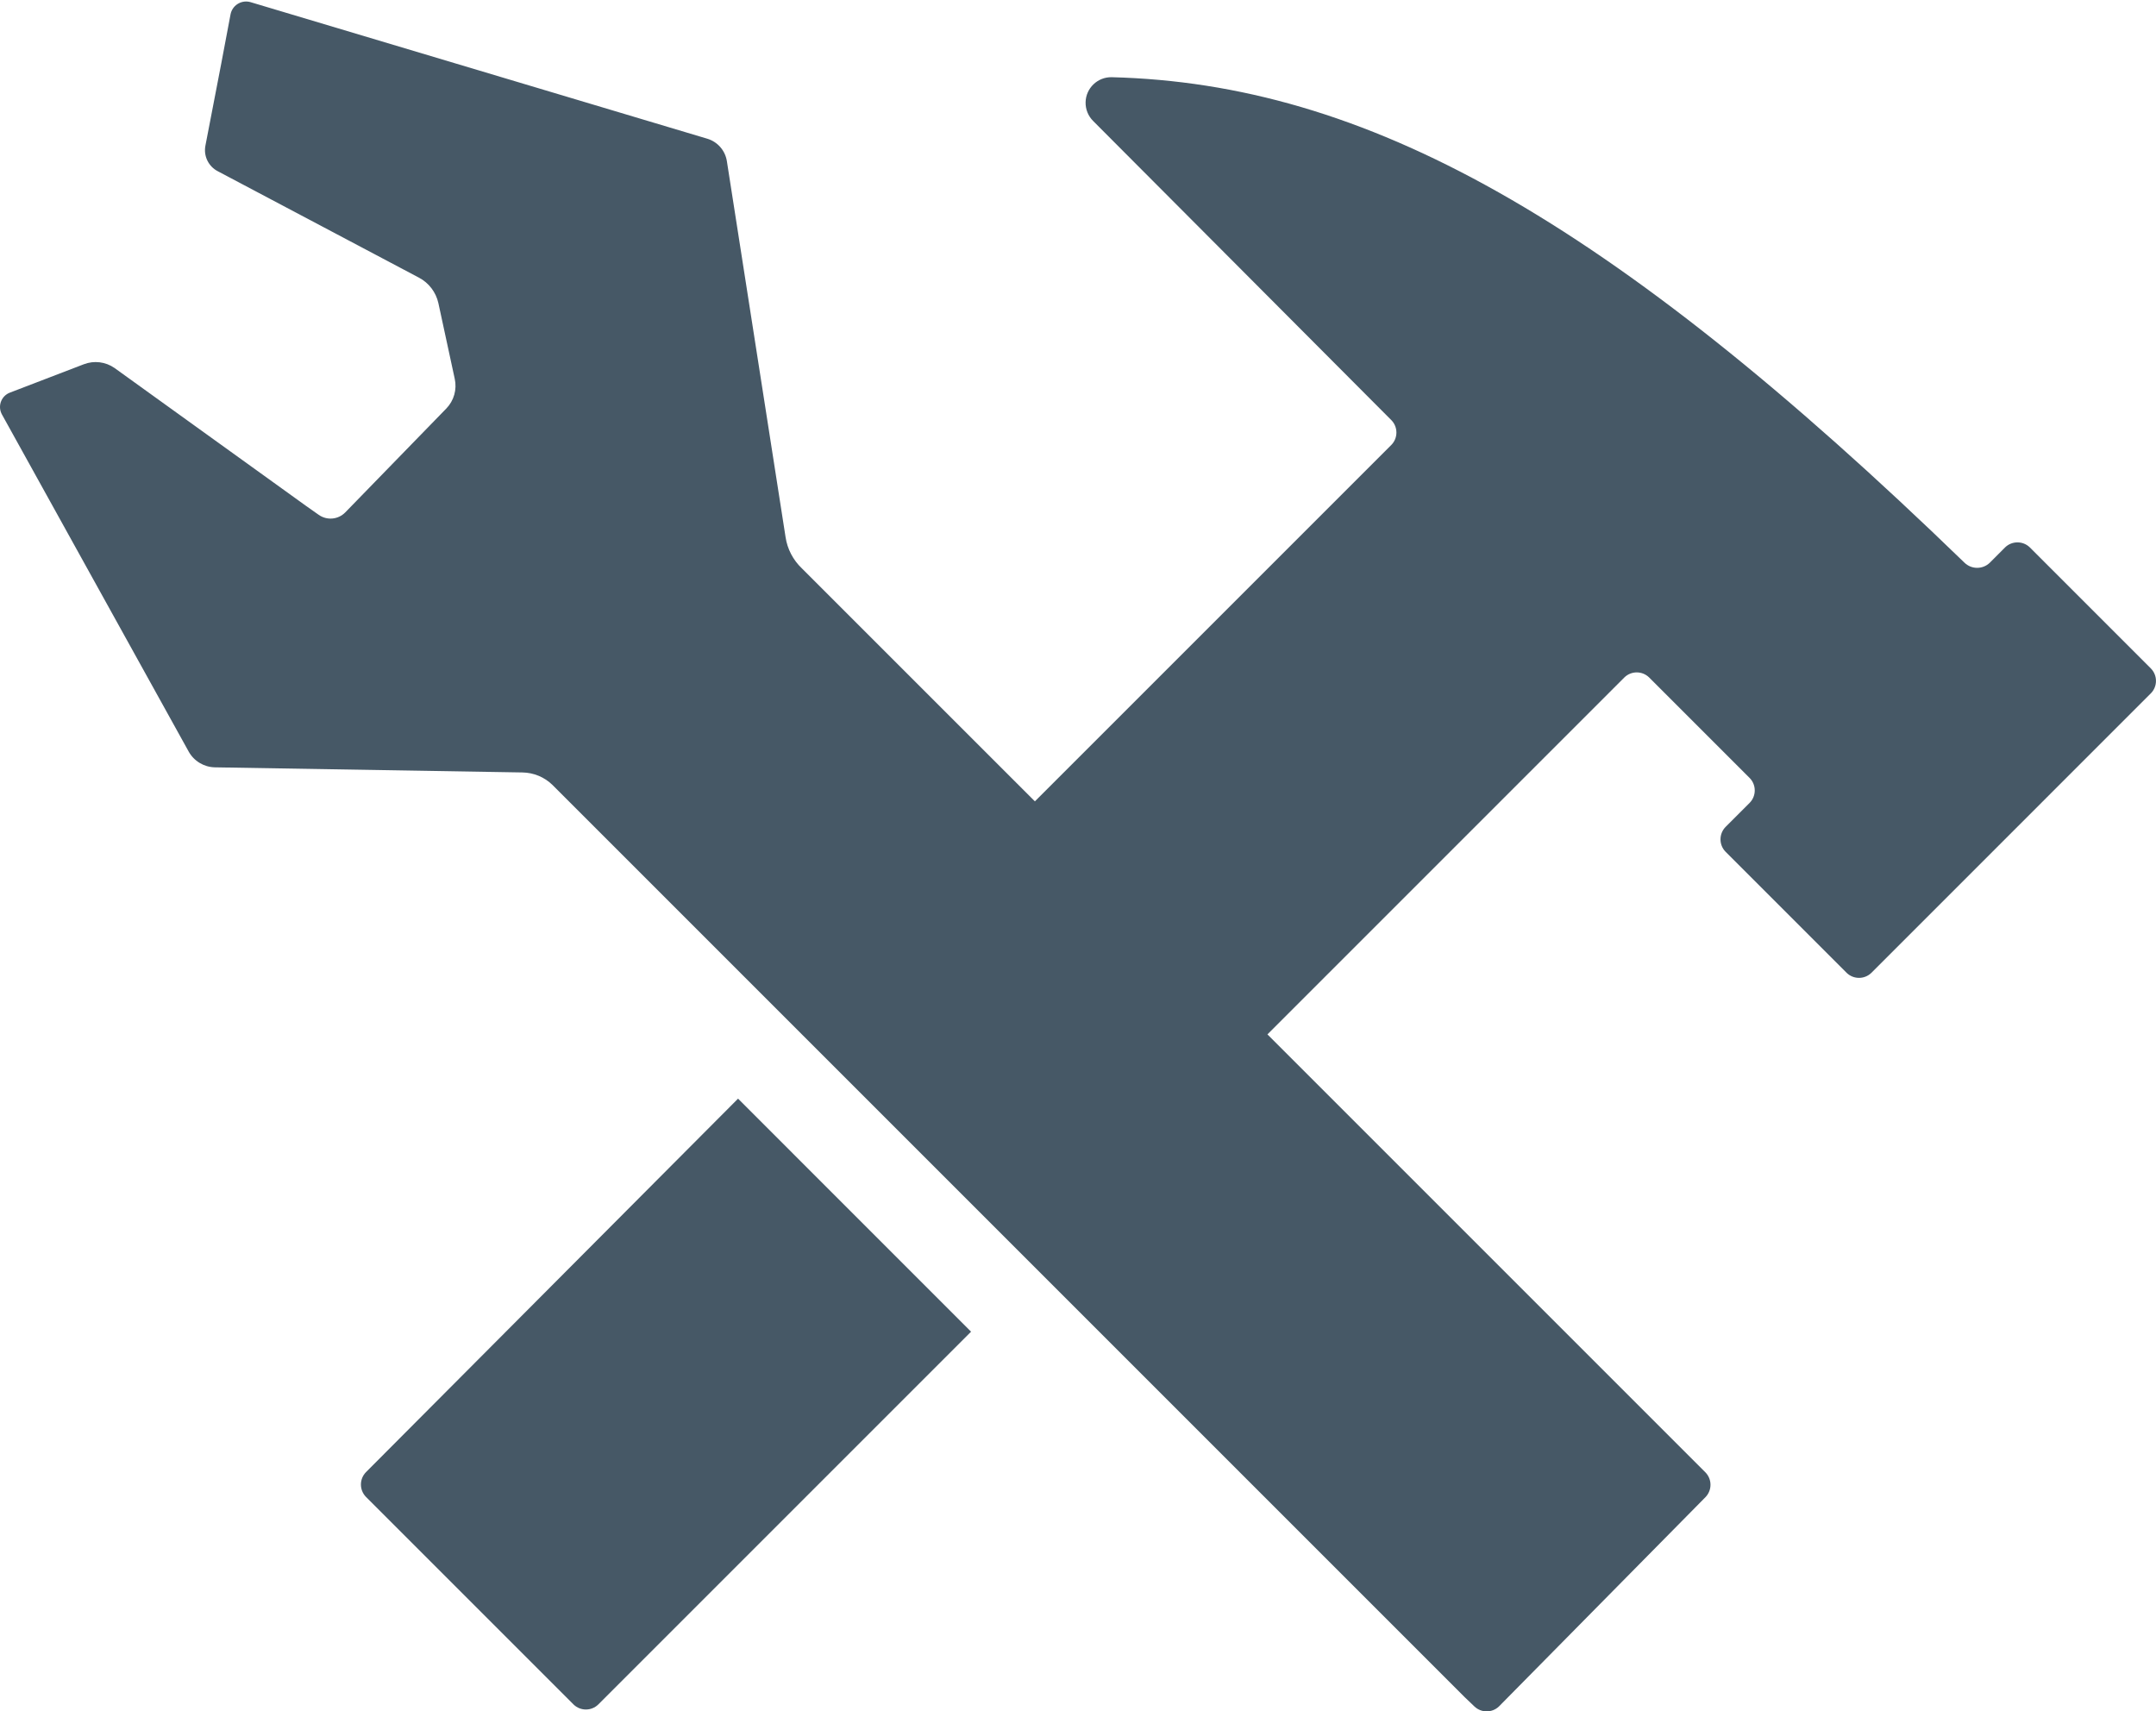
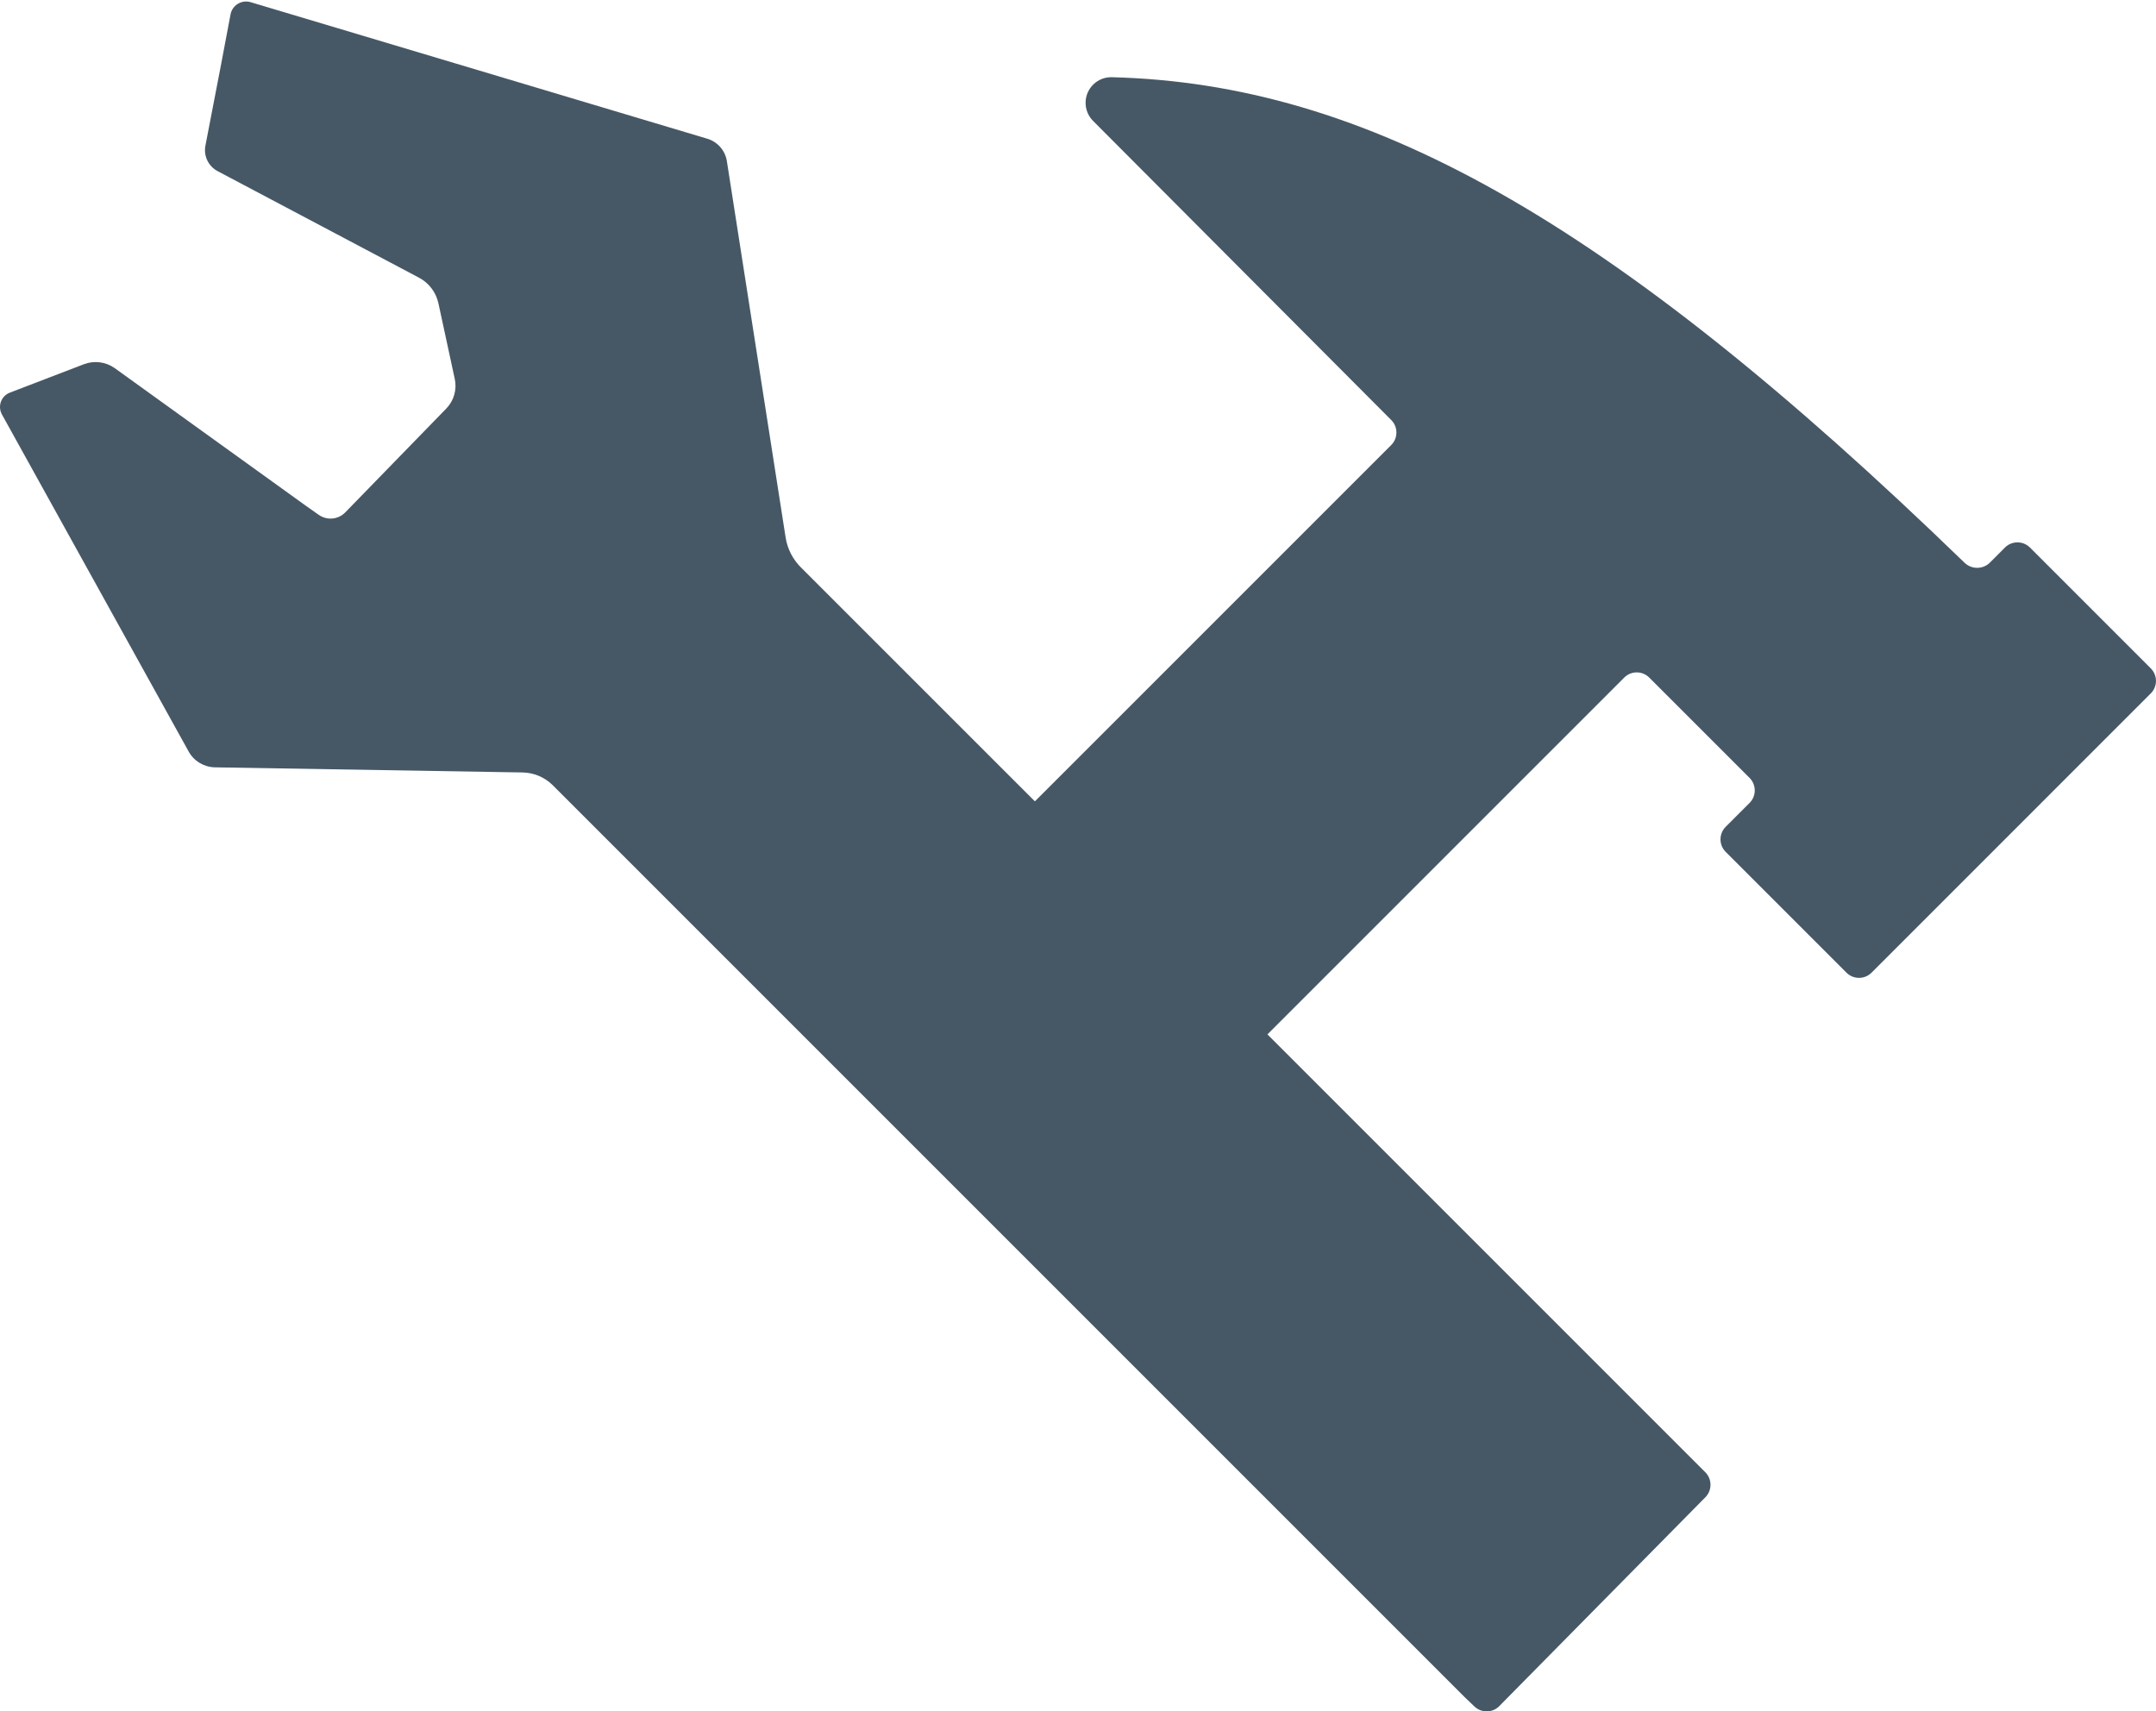
<svg xmlns="http://www.w3.org/2000/svg" version="1.1" id="Layer_1" x="0px" y="0px" width="63px" height="50px" viewBox="205.978 30.262 88.024 69.738" enable-background="new 205.978 30.262 88.024 69.738" xml:space="preserve">
  <title>icon-Manufacturing Taxable Sales</title>
  <g>
-     <path fill="#465866" d="M220.928,90.297c-0.284,0.281-0.286,0.738-0.005,1.022c0.002,0.001,0.003,0.003,0.005,0.005l8.467,8.467   c0.281,0.273,0.728,0.273,1.008,0l15.221-15.221l-9.513-9.514L220.928,90.297z" />
    <path fill="#465866" d="M213.68,60.883c0.215,0.389,0.621,0.635,1.065,0.646l12.557,0.209c0.463,0.006,0.906,0.189,1.236,0.514   l10.217,10.218l9.513,9.513l17.504,17.504l0.399,0.381c0.281,0.272,0.729,0.272,1.008,0l8.43-8.543   c0.272-0.281,0.272-0.728,0-1.008l-17.885-17.885l14.574-14.574c0.28-0.273,0.727-0.273,1.008,0l4.109,4.109   c0.273,0.281,0.273,0.729,0,1.009l-0.989,0.989c-0.272,0.281-0.272,0.729,0,1.008l4.946,4.947c0.281,0.273,0.729,0.273,1.009,0   l11.415-11.416c0.273-0.279,0.273-0.727,0-1.008l-4.946-4.947c-0.28-0.272-0.728-0.272-1.009,0l-0.627,0.629   c-0.287,0.275-0.74,0.275-1.027,0c-14.612-14.156-24.506-19.559-34.818-19.825c-0.577-0.013-1.056,0.445-1.069,1.022   c-0.006,0.287,0.105,0.563,0.309,0.766l12.176,12.215c0.273,0.281,0.273,0.728,0,1.008L248.23,62.918l-9.513-9.512   c-0.358-0.34-0.593-0.788-0.666-1.275l-2.397-15.354c-0.069-0.432-0.379-0.787-0.799-0.913l-18.646-5.575   c-0.342-0.101-0.702,0.094-0.804,0.437c-0.006,0.019-0.01,0.038-0.014,0.058l-0.381,2.017l-0.646,3.349   c-0.081,0.424,0.128,0.851,0.514,1.046l8.2,4.338c0.408,0.213,0.7,0.597,0.799,1.046l0.666,3.082   c0.098,0.438-0.031,0.896-0.343,1.218l-4.128,4.243c-0.289,0.294-0.749,0.334-1.084,0.095l-0.514-0.362l-7.82-5.631   c-0.367-0.256-0.837-0.313-1.255-0.152l-3.025,1.161c-0.322,0.128-0.479,0.494-0.351,0.815c0.008,0.021,0.017,0.041,0.027,0.06   L213.68,60.883z" />
  </g>
</svg>